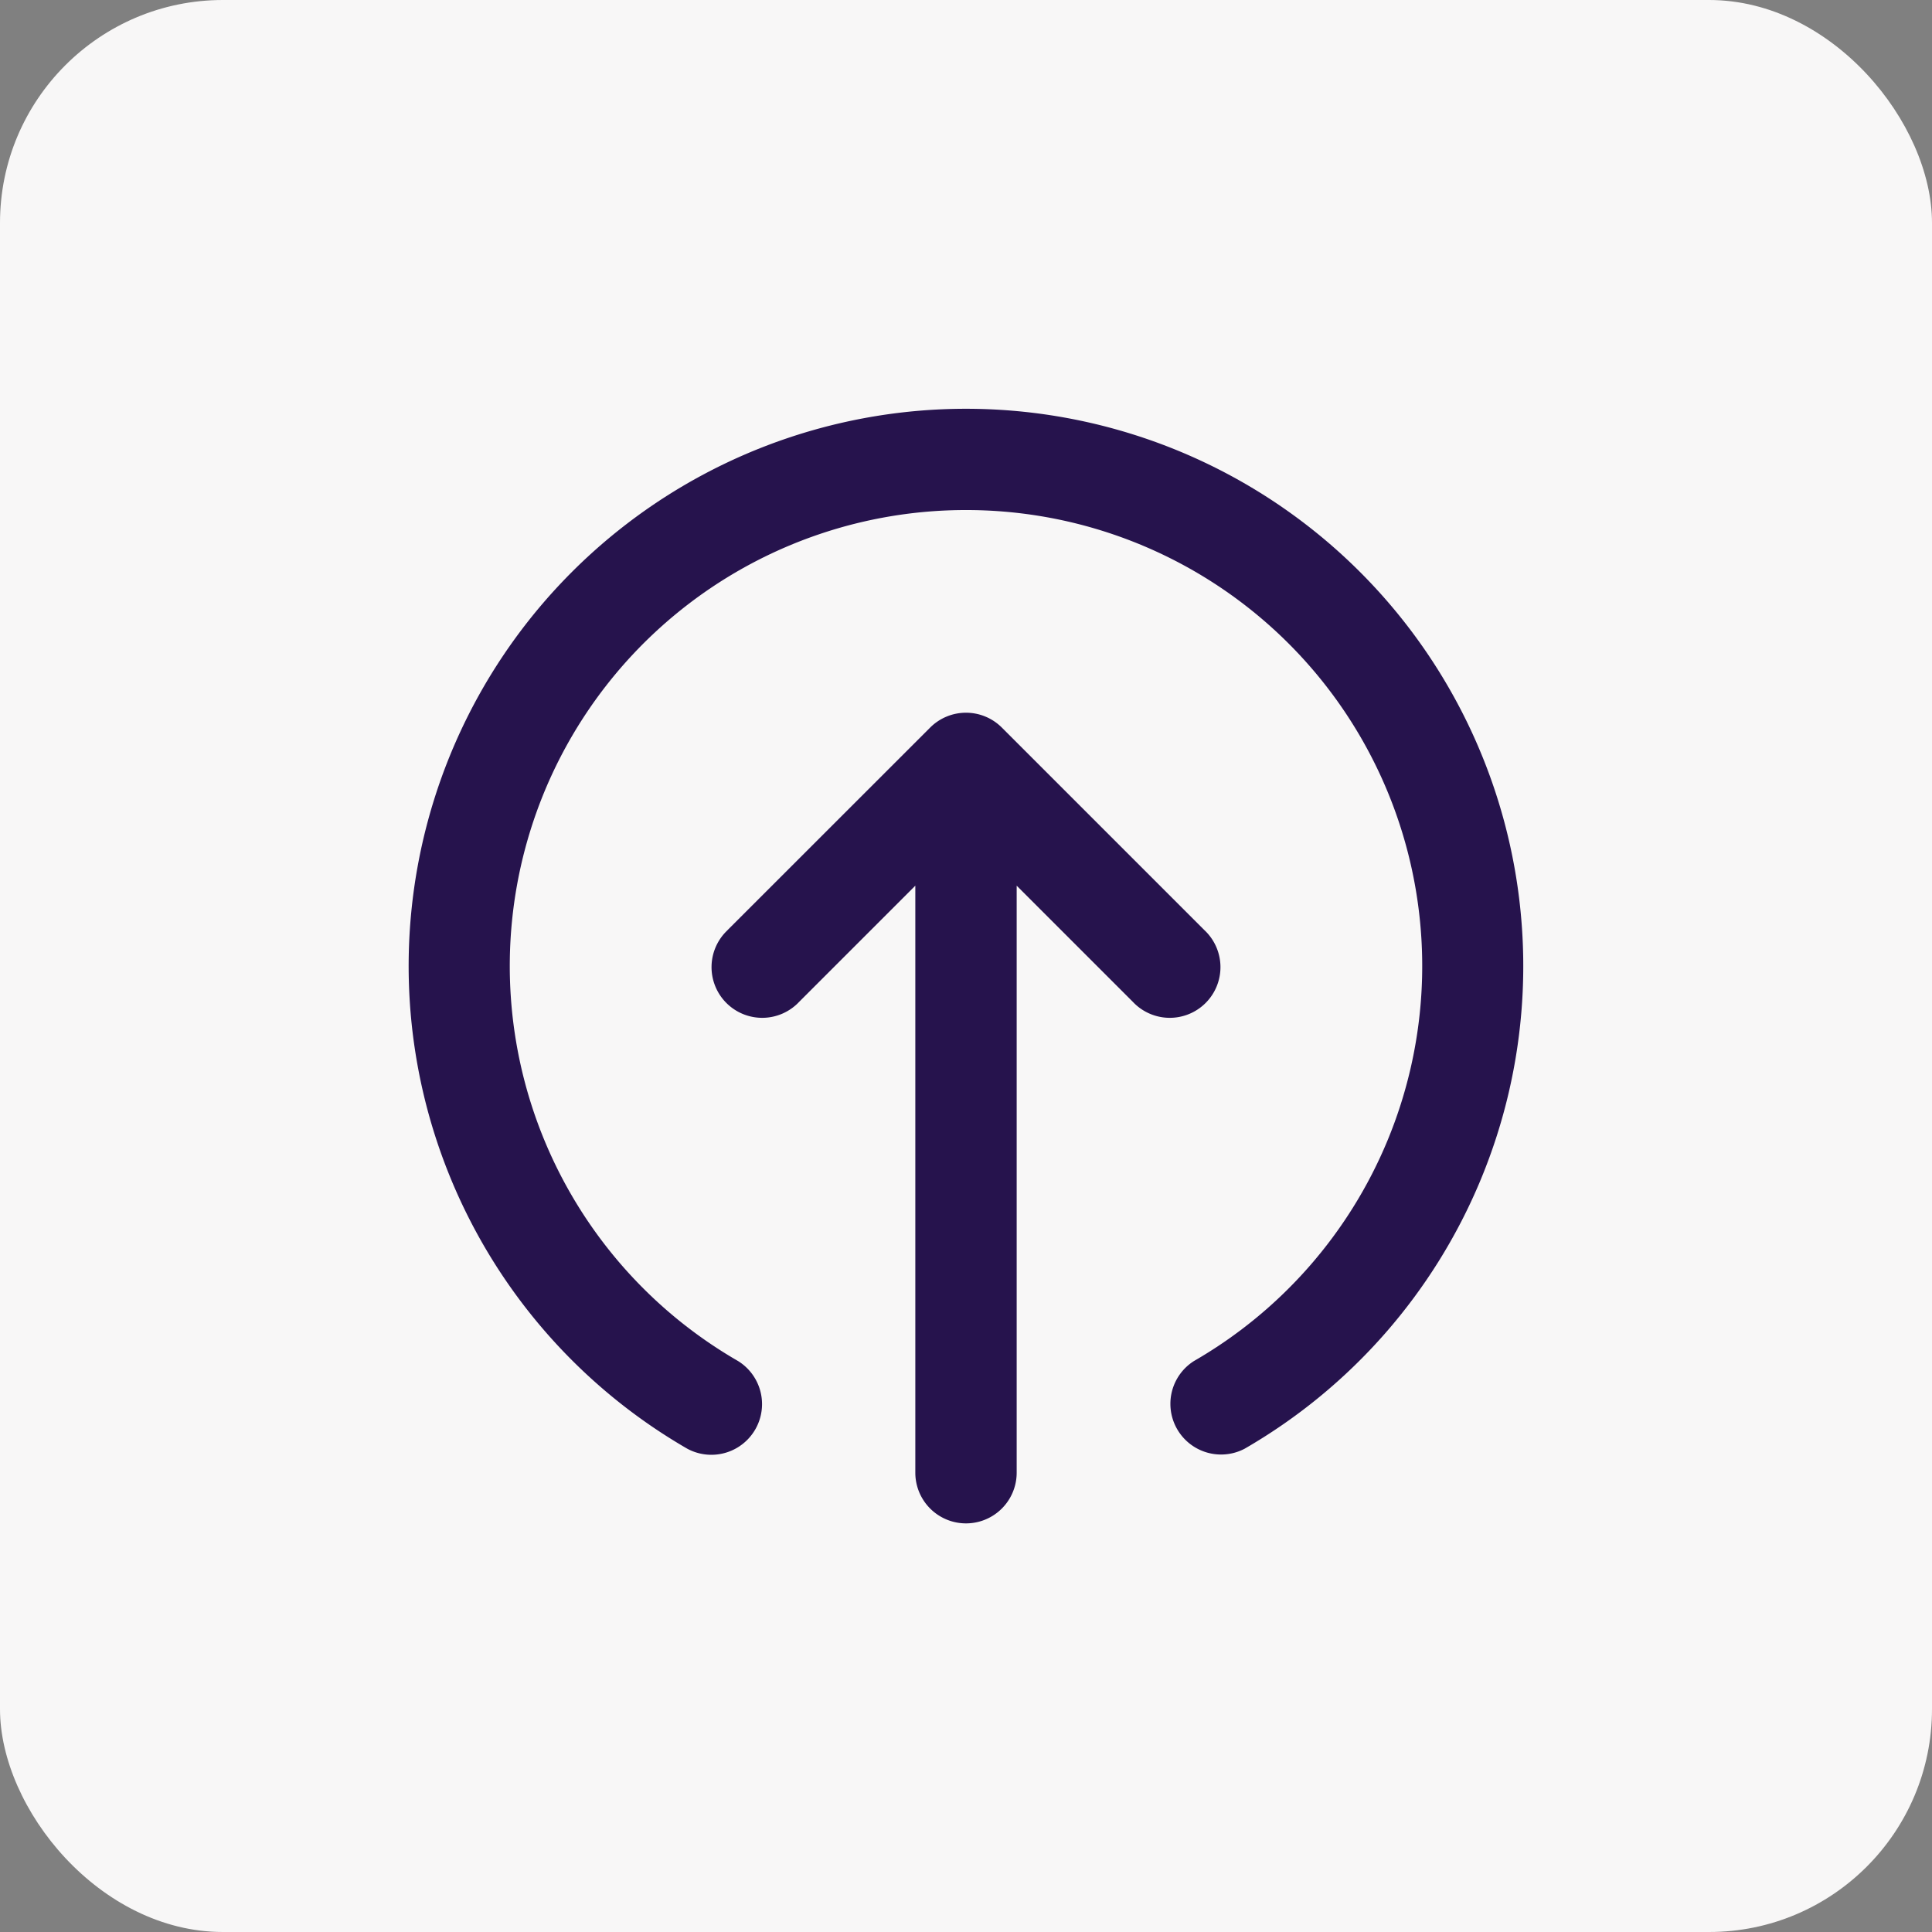
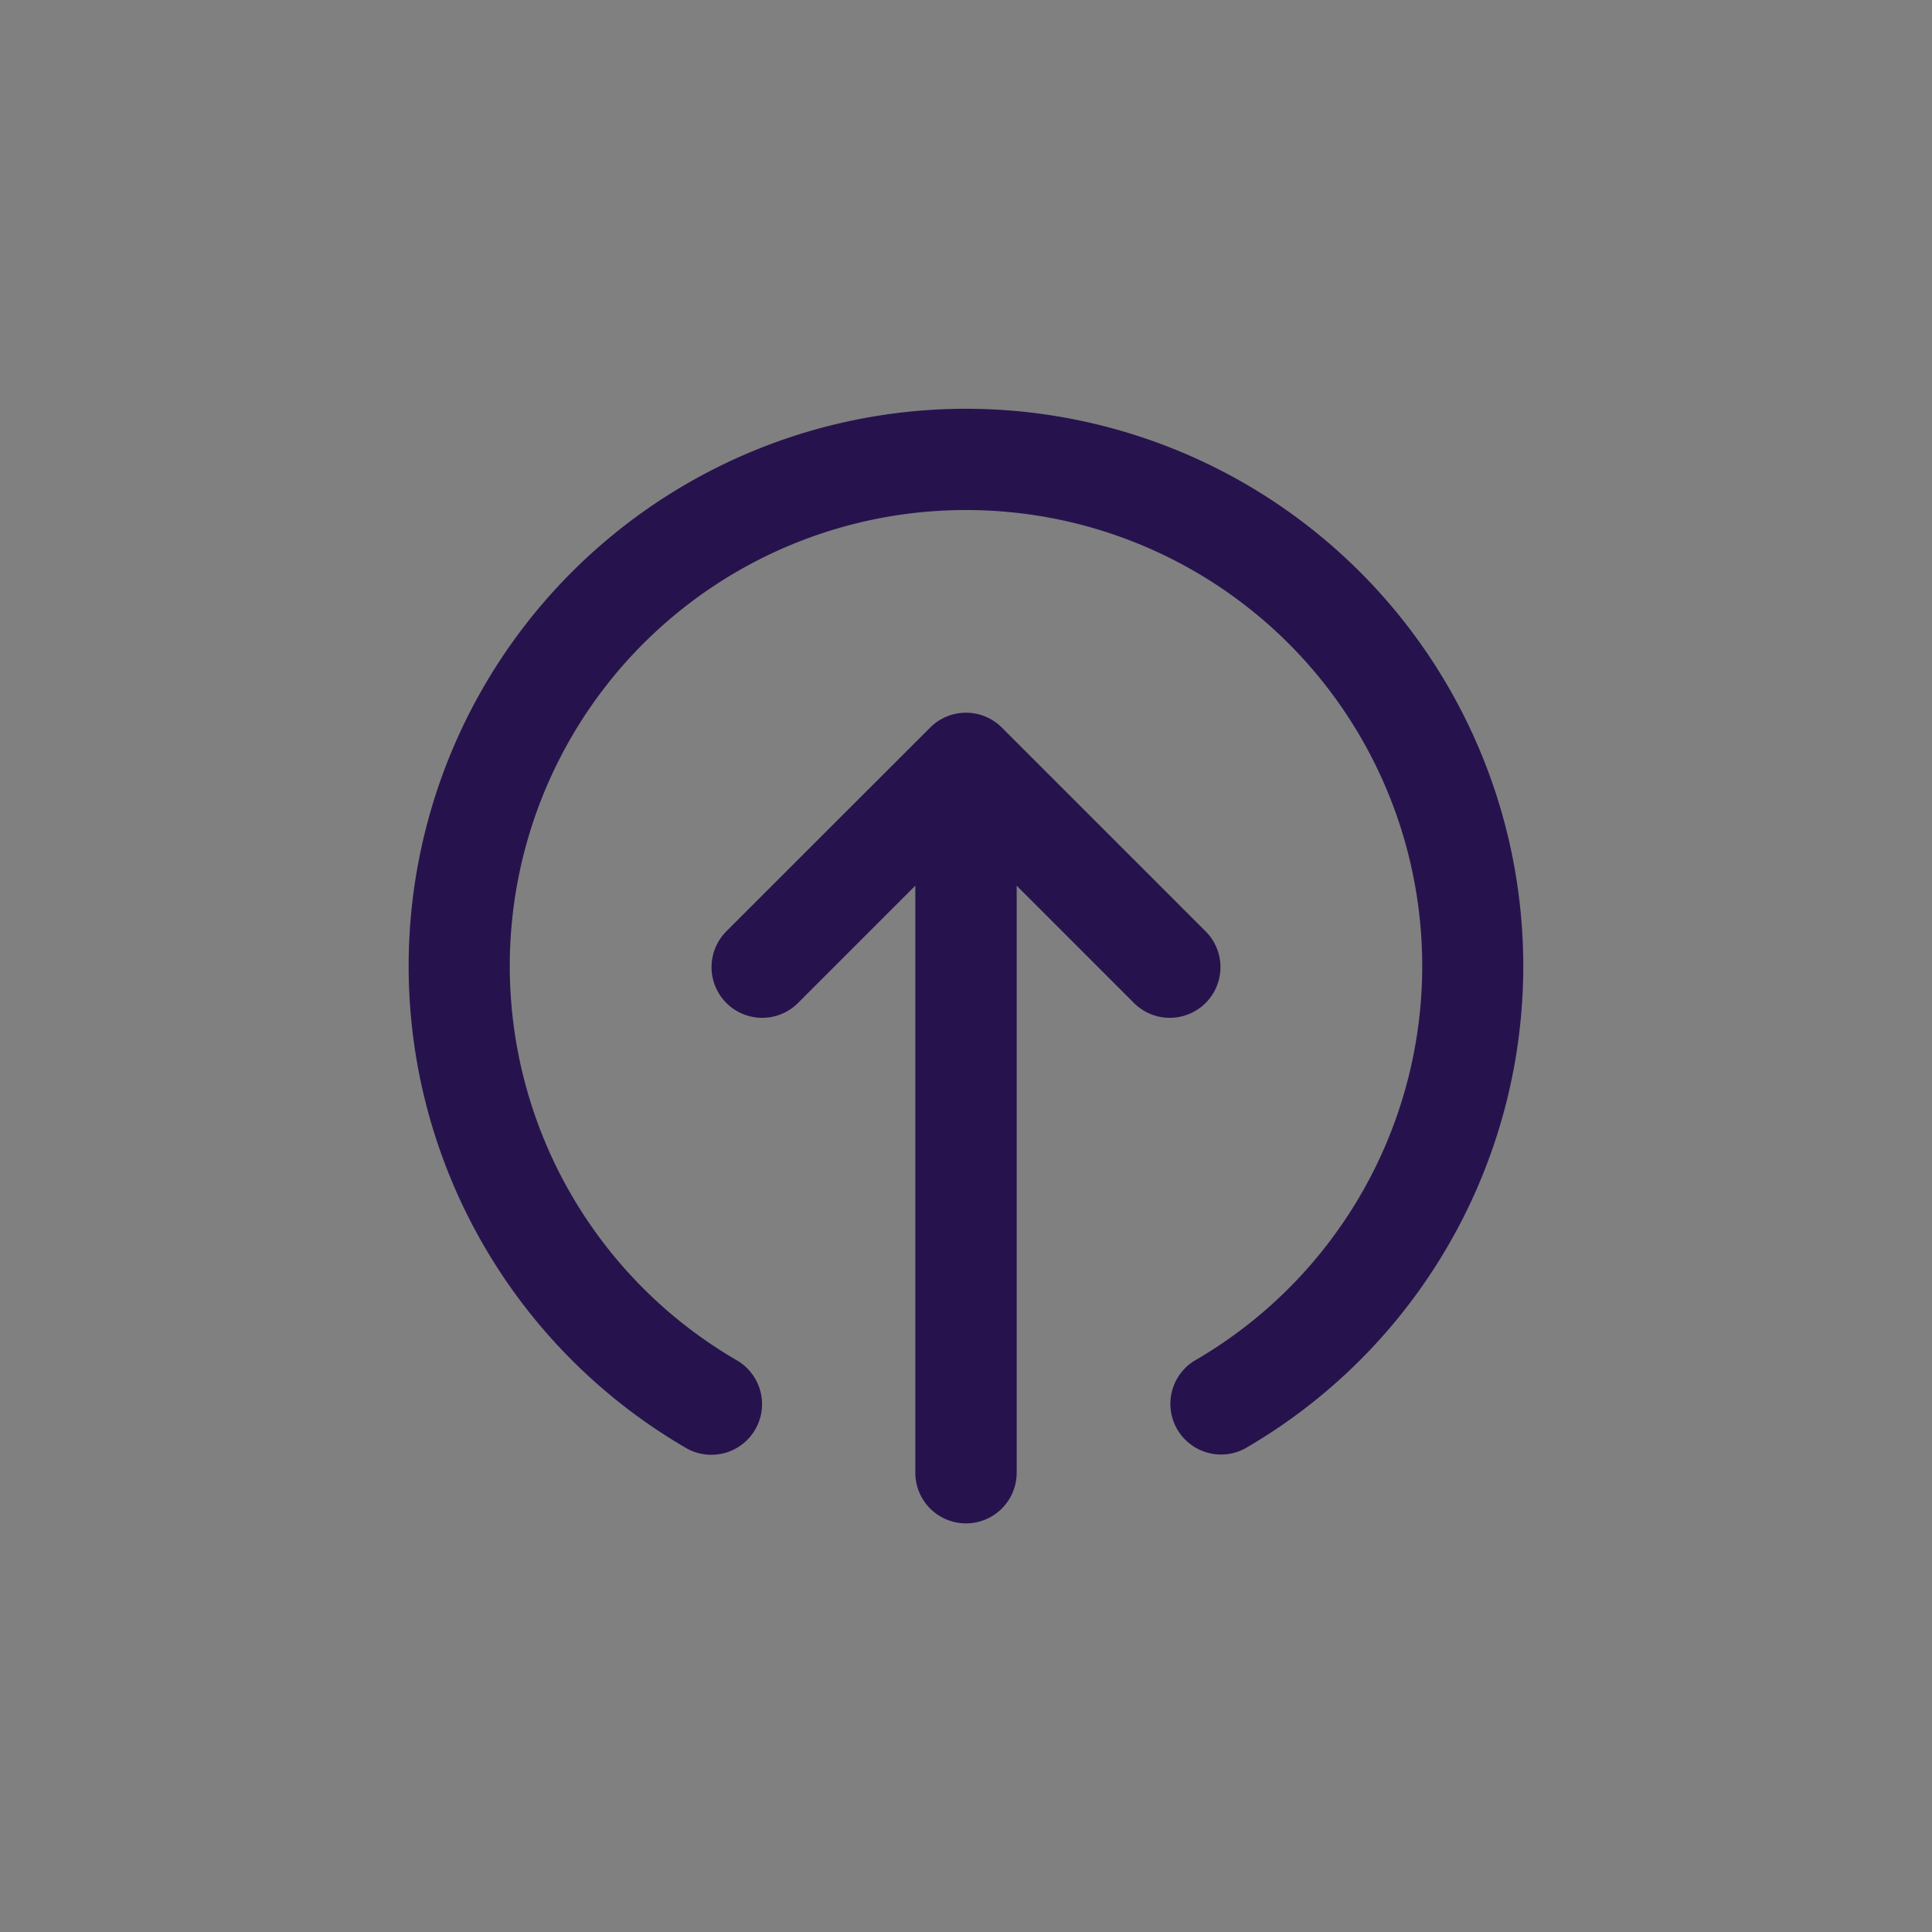
<svg xmlns="http://www.w3.org/2000/svg" width="26" height="26" fill="none" viewBox="0 0 26 26">
  <rect x="0" y="0" width="26" height="26" fill="#808080" stroke="none" />
-   <rect width="26" height="26" fill="#F8F7F7" rx="3" />
  <path fill="#26134D" fill-rule="evenodd" d="M13 6.864a6.136 6.136 0 0 0-3.068 11.452.682.682 0 0 1-.683 1.18 7.5 7.5 0 1 1 7.501 0 .682.682 0 0 1-.682-1.18A6.136 6.136 0 0 0 13 6.864Zm-3.21 5.654 2.728-2.727a.682.682 0 0 1 .964 0l2.727 2.727a.682.682 0 1 1-.964.964l-1.563-1.563v7.9a.682.682 0 1 1-1.364 0v-7.9l-1.563 1.563a.682.682 0 1 1-.964-.964Z" clip-rule="evenodd" />
</svg>